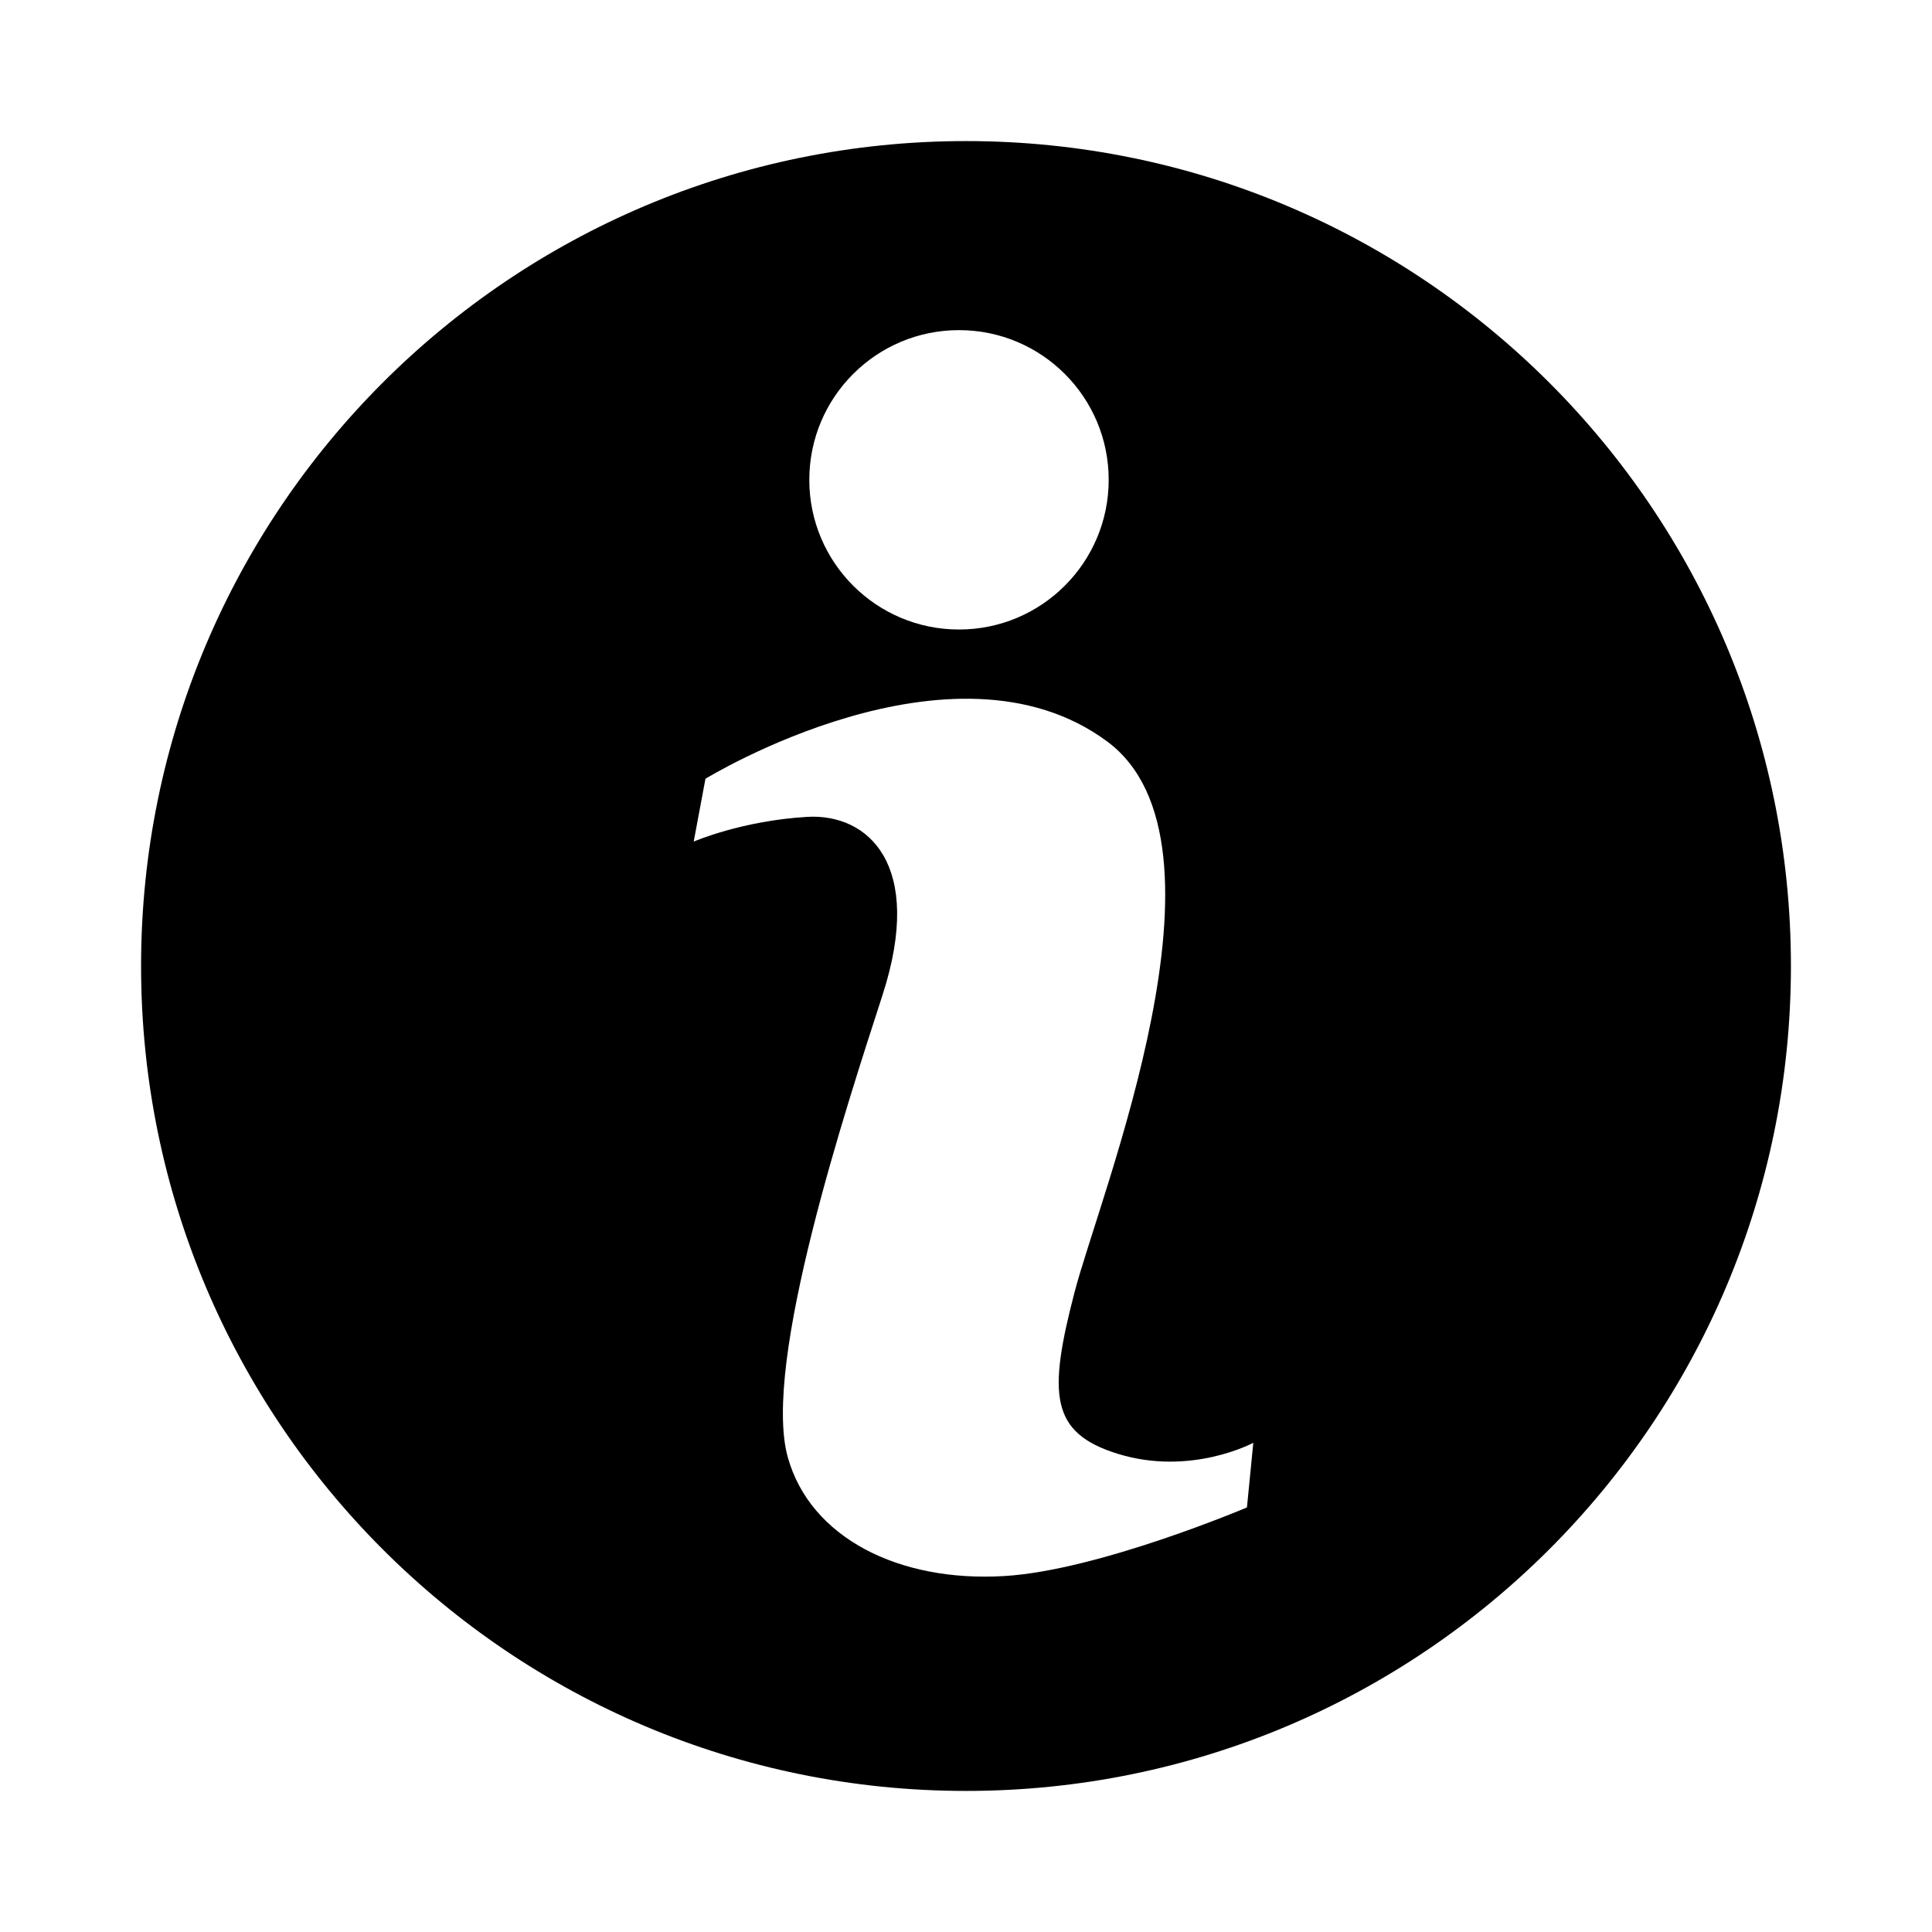
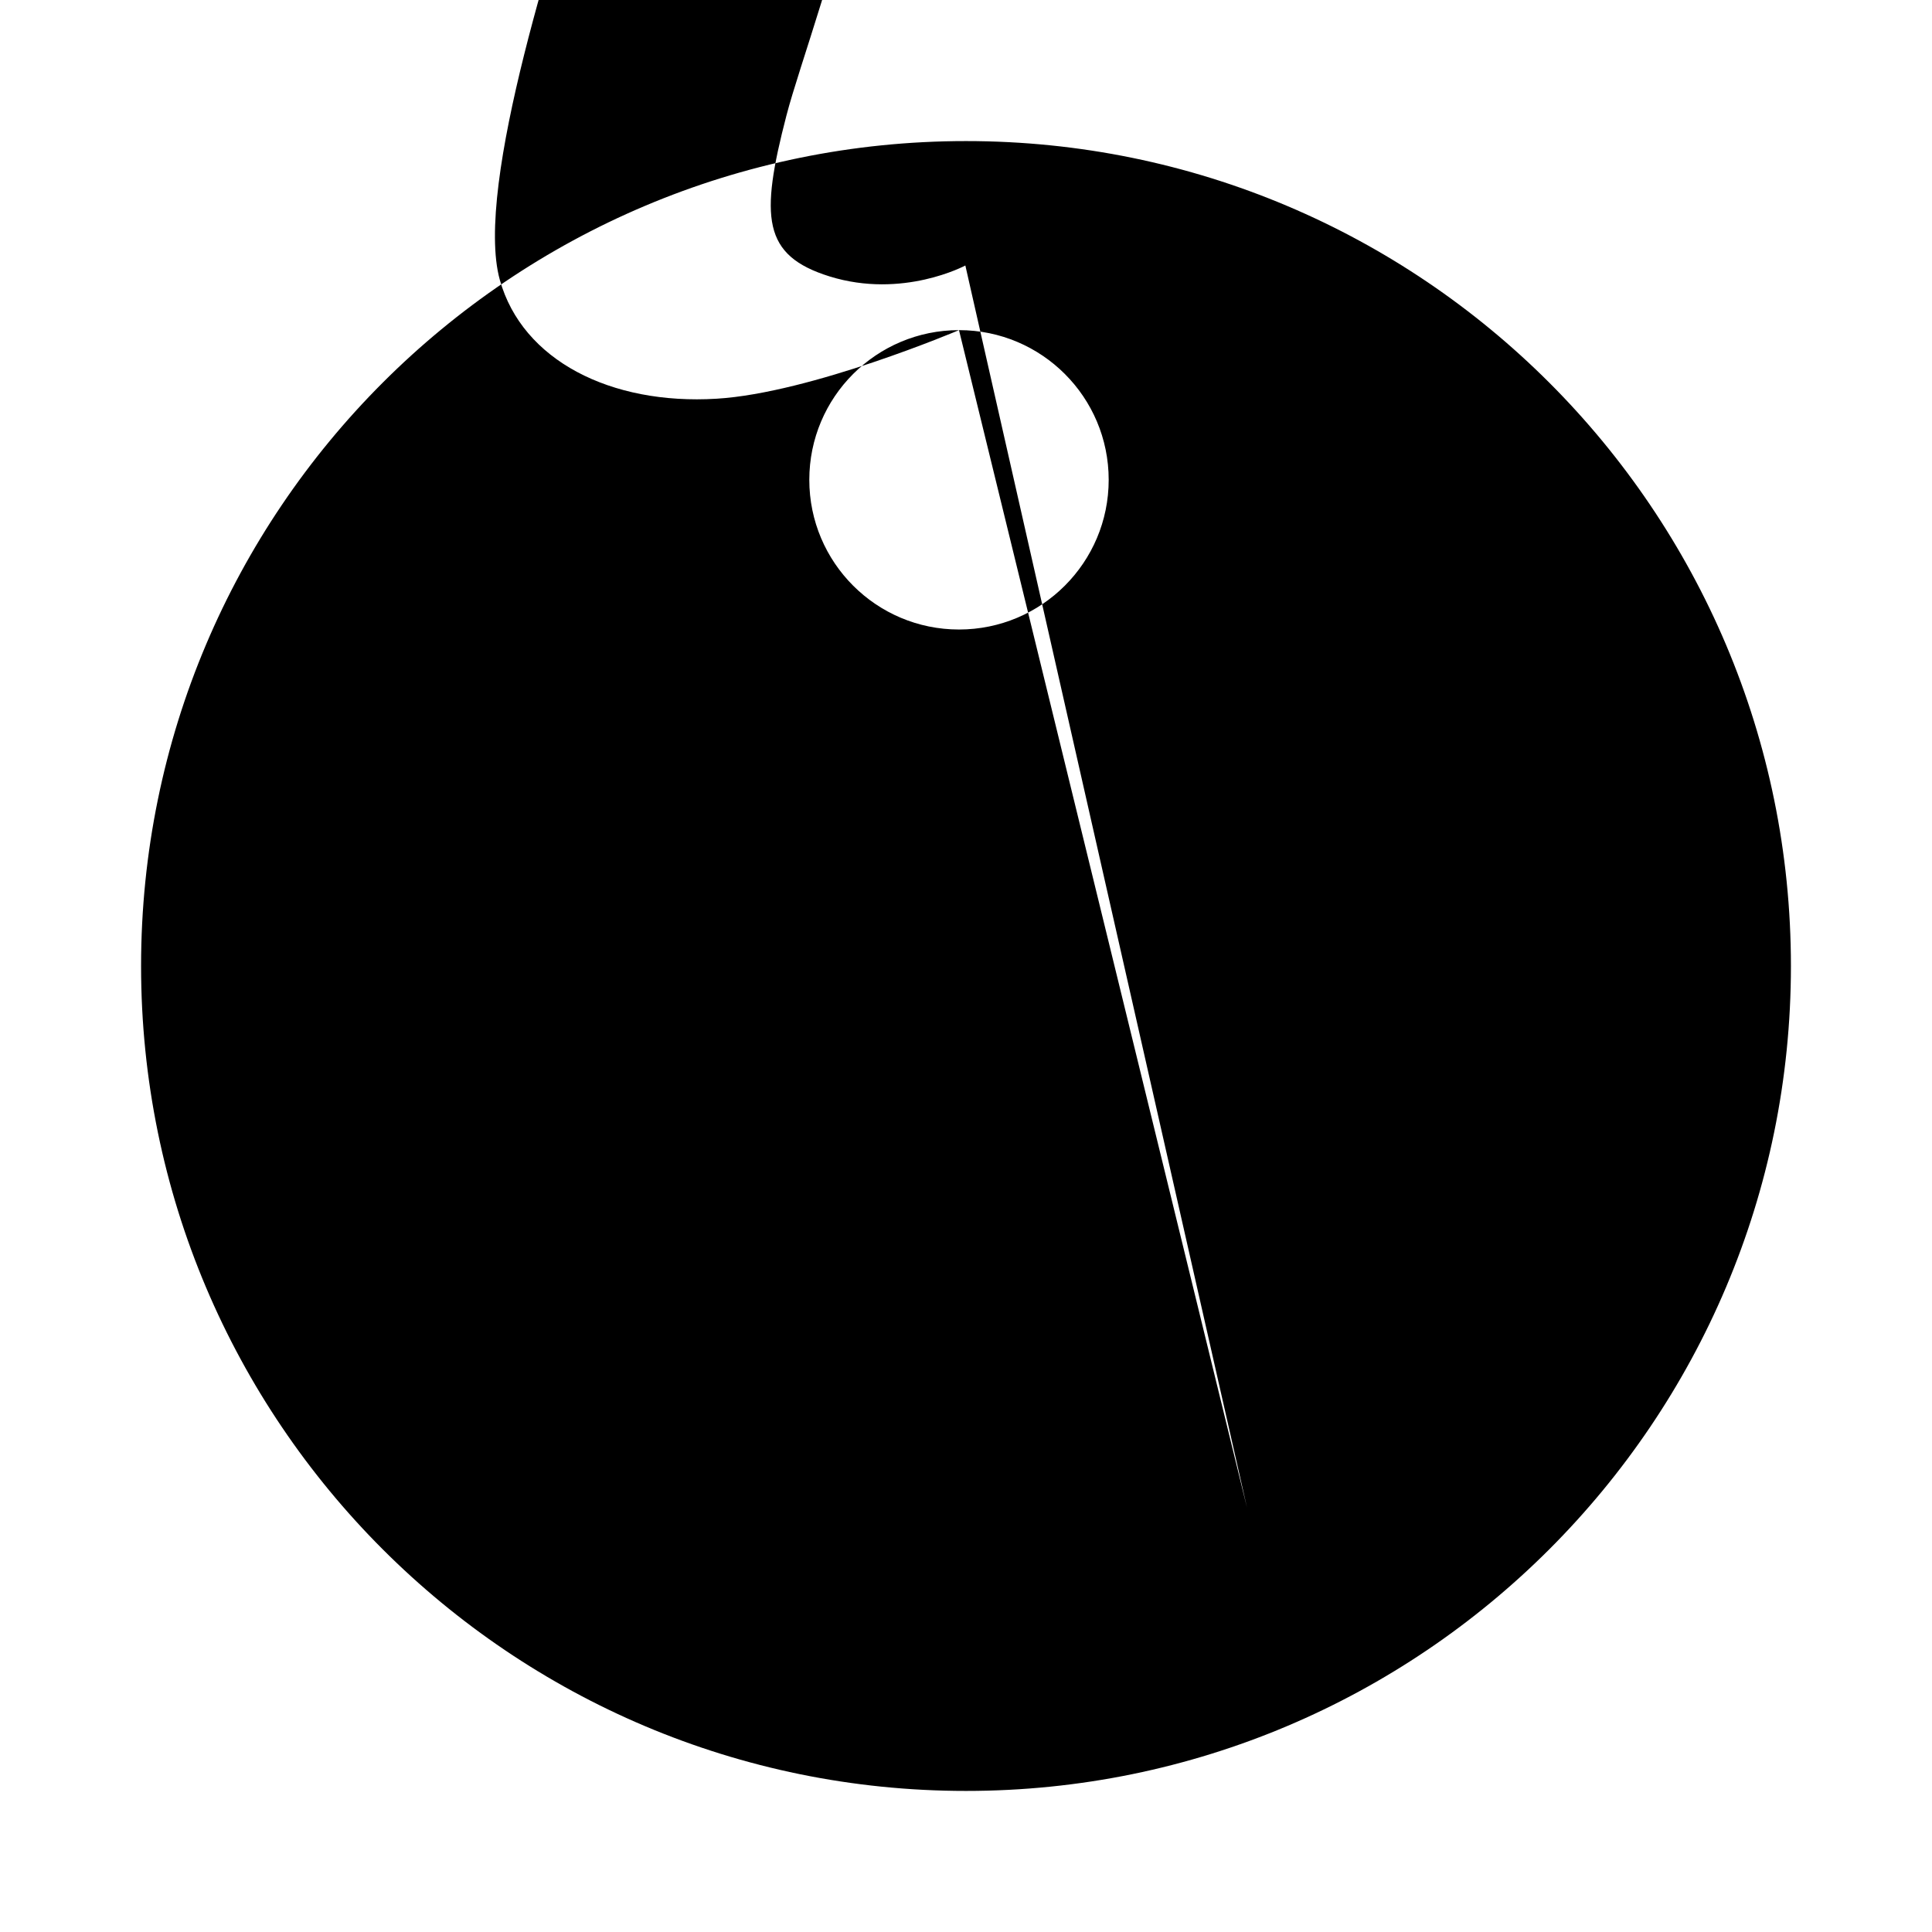
<svg xmlns="http://www.w3.org/2000/svg" version="1.1" x="0px" y="0px" width="48px" height="48px" viewBox="-3.505 -3.505 48 48">
  <defs>
</defs>
-   <path d="M20.495,0C9.176,0,0,9.176,0,20.495C0,31.813,9.176,40.99,20.495,40.99S40.99,31.813,40.99,20.495  C40.99,9.176,31.814,0,20.495,0z M20.321,4.697c2.054,0,3.719,1.665,3.719,3.719s-1.665,3.719-3.719,3.719  c-2.054,0-3.719-1.665-3.719-3.719S18.267,4.697,20.321,4.697z M27.475,33.947c0,0-3.681,1.563-6.023,1.704  c-2.632,0.16-4.825-0.955-5.384-2.949c-0.652-2.328,1.476-8.773,2.353-11.485c1.051-3.248-0.363-4.516-1.874-4.427  c-1.631,0.097-2.817,0.614-2.817,0.614l0.292-1.561c0,0,6.142-3.771,9.981-0.926c3.391,2.512-0.181,11.243-0.815,13.698  c-0.658,2.531-0.595,3.478,1.07,3.997c1.82,0.567,3.375-0.271,3.375-0.271L27.475,33.947z" />
+   <path d="M20.495,0C9.176,0,0,9.176,0,20.495C0,31.813,9.176,40.99,20.495,40.99S40.99,31.813,40.99,20.495  C40.99,9.176,31.814,0,20.495,0z M20.321,4.697c2.054,0,3.719,1.665,3.719,3.719s-1.665,3.719-3.719,3.719  c-2.054,0-3.719-1.665-3.719-3.719S18.267,4.697,20.321,4.697z c0,0-3.681,1.563-6.023,1.704  c-2.632,0.16-4.825-0.955-5.384-2.949c-0.652-2.328,1.476-8.773,2.353-11.485c1.051-3.248-0.363-4.516-1.874-4.427  c-1.631,0.097-2.817,0.614-2.817,0.614l0.292-1.561c0,0,6.142-3.771,9.981-0.926c3.391,2.512-0.181,11.243-0.815,13.698  c-0.658,2.531-0.595,3.478,1.07,3.997c1.82,0.567,3.375-0.271,3.375-0.271L27.475,33.947z" />
</svg>